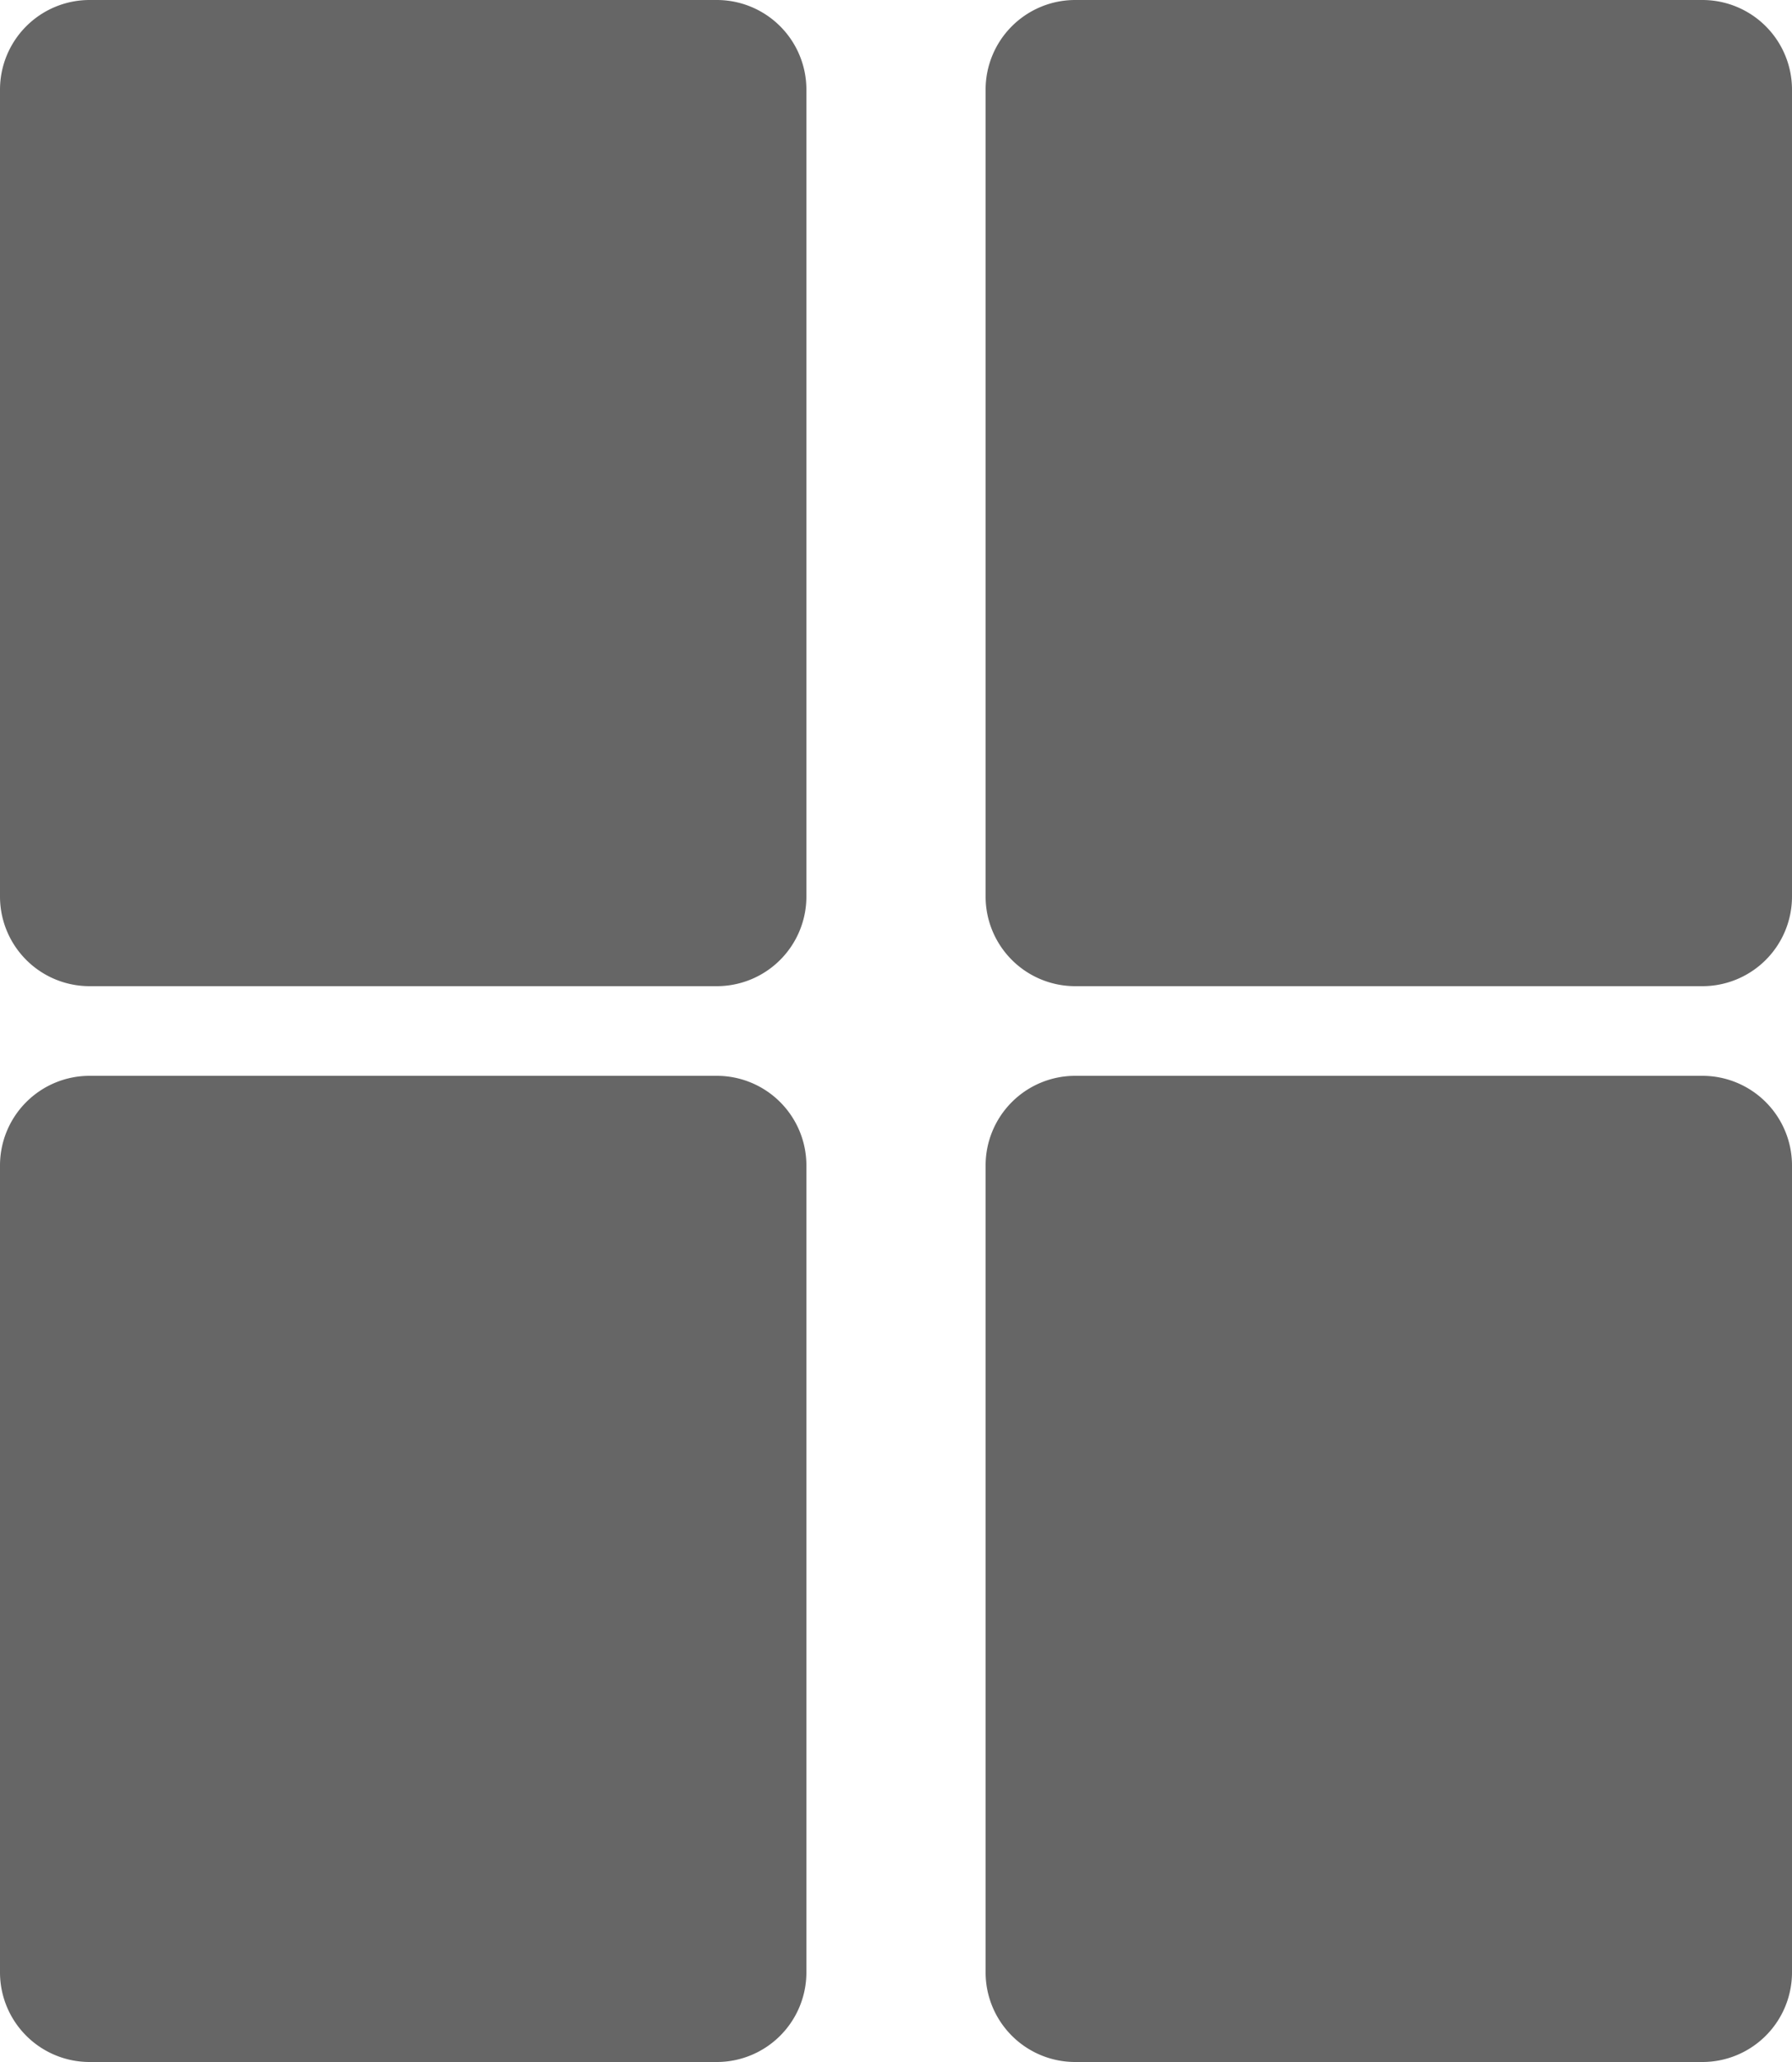
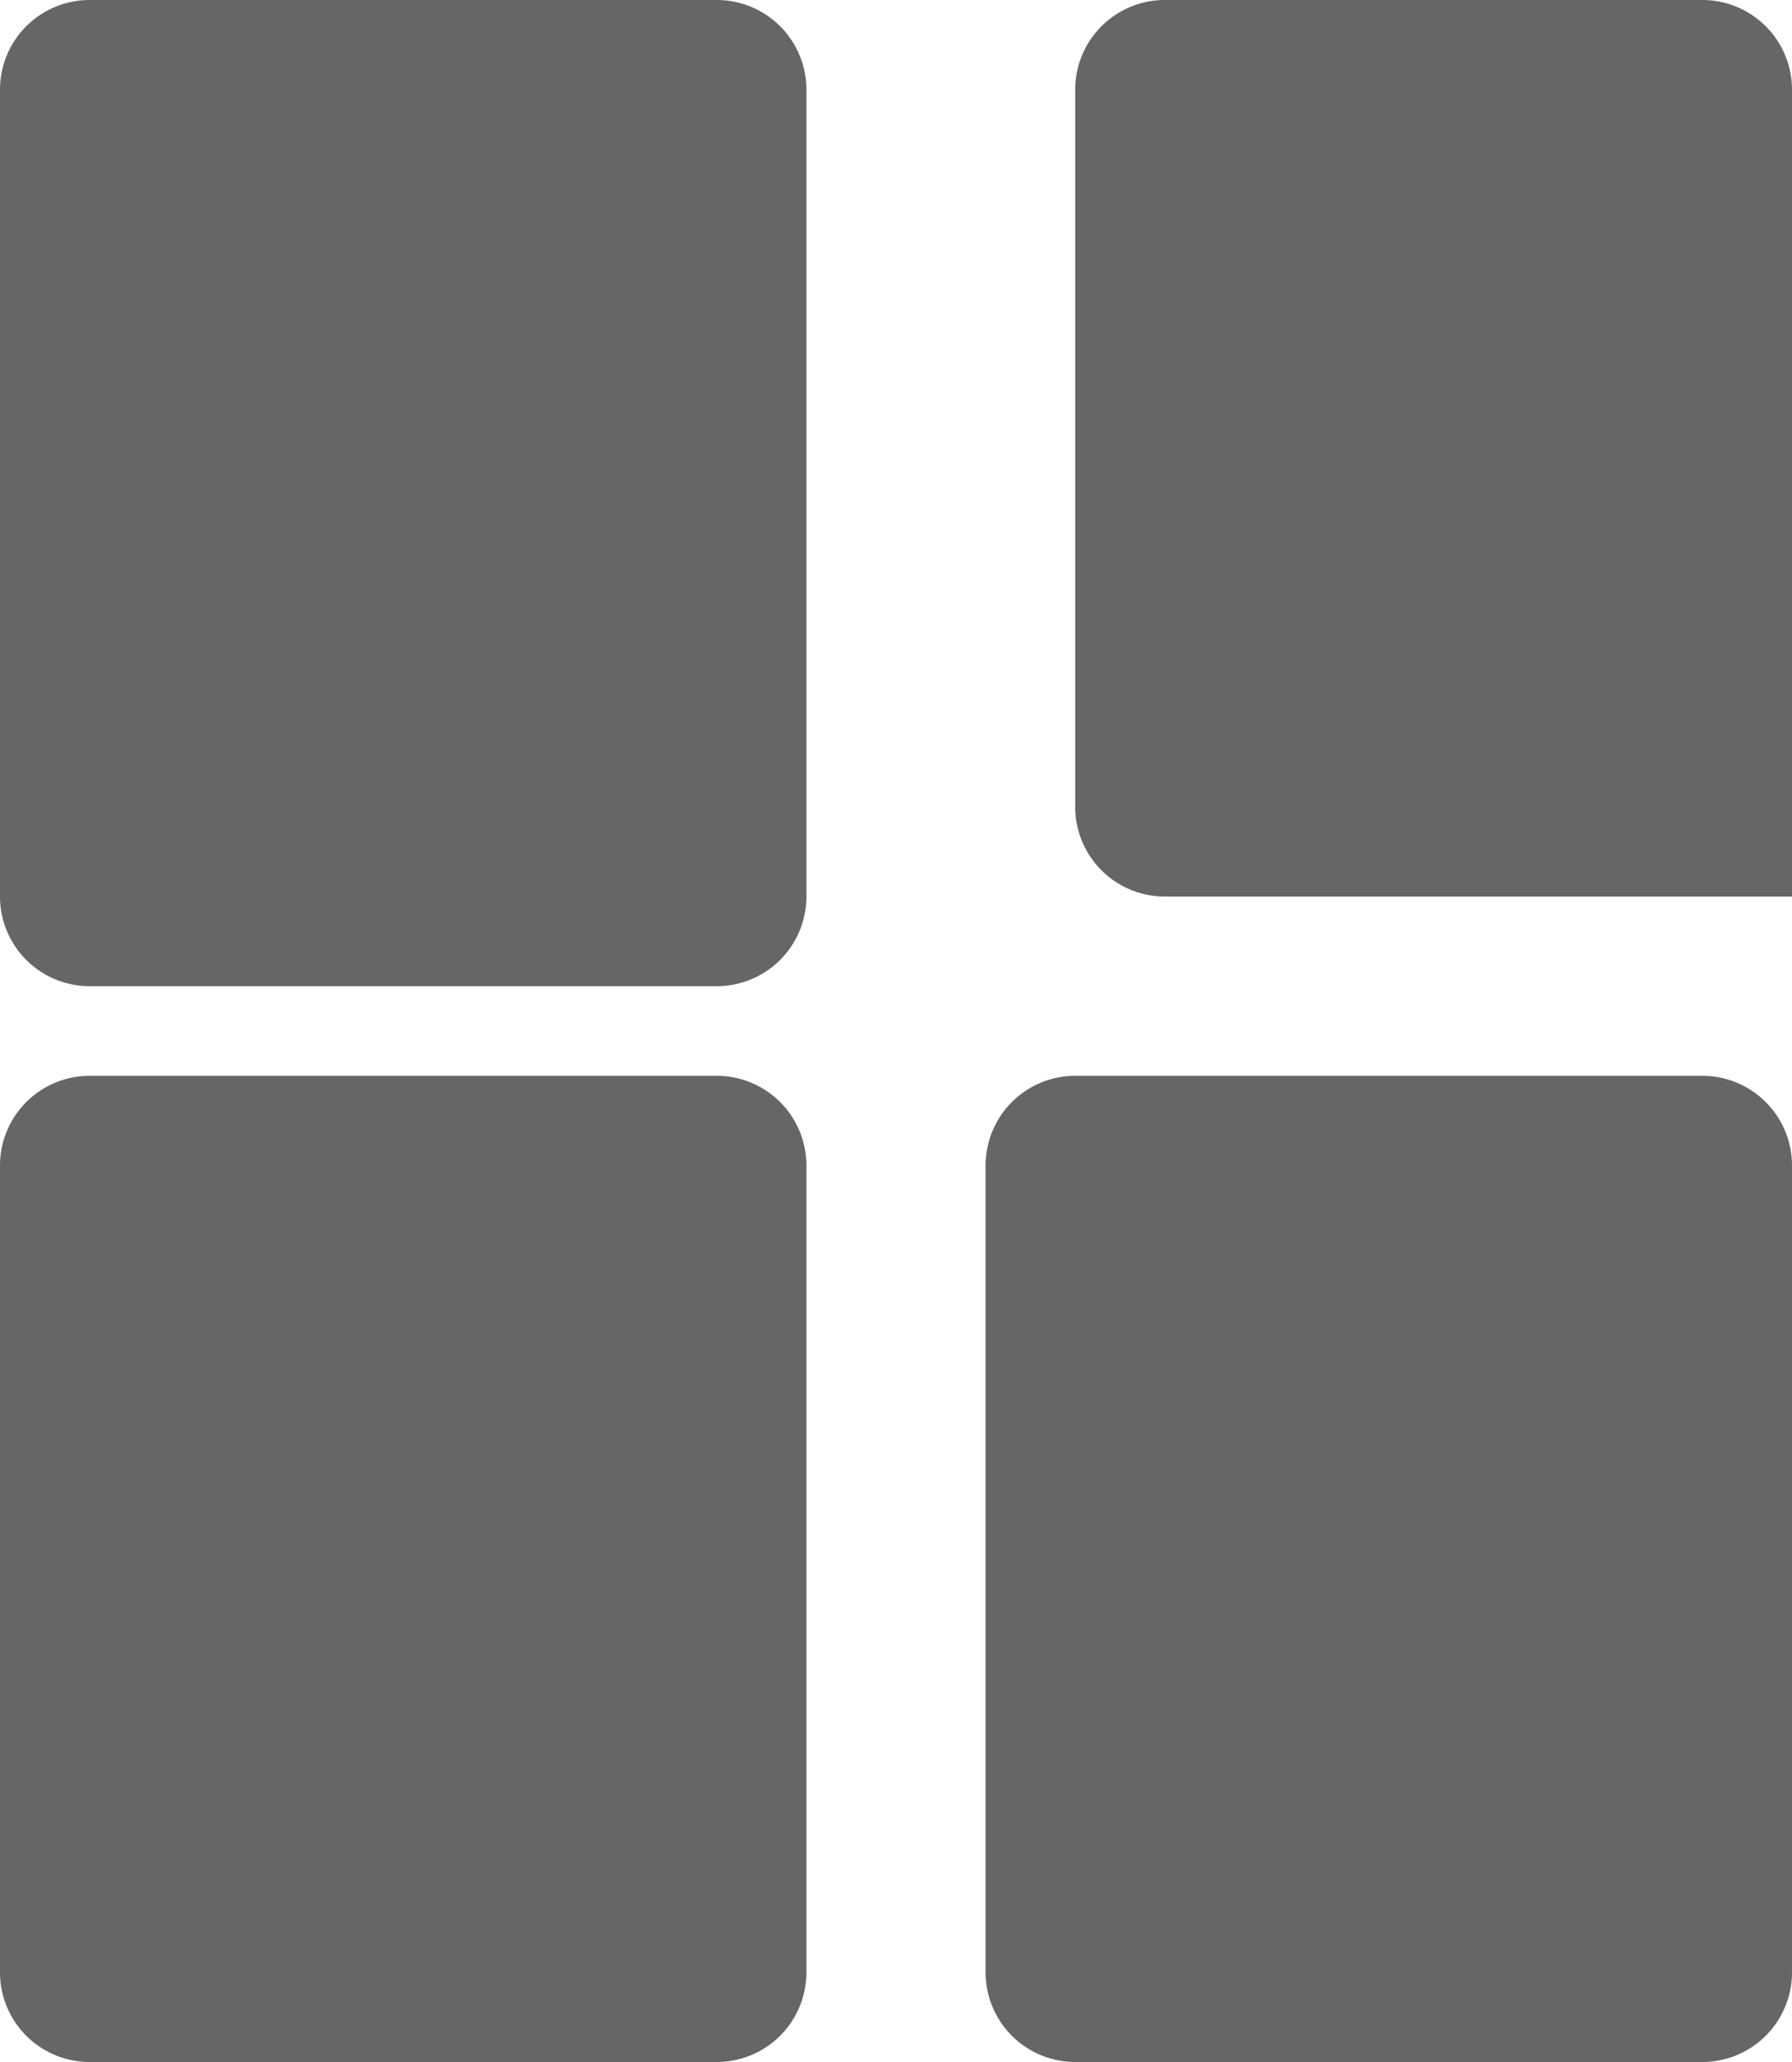
<svg xmlns="http://www.w3.org/2000/svg" width="20" height="23">
-   <path d="M1 0h7a1 1 0 011 1v9a1 1 0 01-1 1H1a1 1 0 01-1-1V1a1 1 0 011-1zm11 0h7a1 1 0 011 1v9a1 1 0 01-1 1h-7a1 1 0 01-1-1V1a1 1 0 011-1zM1 12h7a1 1 0 011 1v9a1 1 0 01-1 1H1a1 1 0 01-1-1v-9a1 1 0 011-1zm11 0h7a1 1 0 011 1v9a1 1 0 01-1 1h-7a1 1 0 01-1-1v-9a1 1 0 011-1z" fill="#666" fill-rule="evenodd" />
+   <path d="M1 0h7a1 1 0 011 1v9a1 1 0 01-1 1H1a1 1 0 01-1-1V1a1 1 0 011-1zm11 0h7a1 1 0 011 1v9h-7a1 1 0 01-1-1V1a1 1 0 011-1zM1 12h7a1 1 0 011 1v9a1 1 0 01-1 1H1a1 1 0 01-1-1v-9a1 1 0 011-1zm11 0h7a1 1 0 011 1v9a1 1 0 01-1 1h-7a1 1 0 01-1-1v-9a1 1 0 011-1z" fill="#666" fill-rule="evenodd" />
</svg>